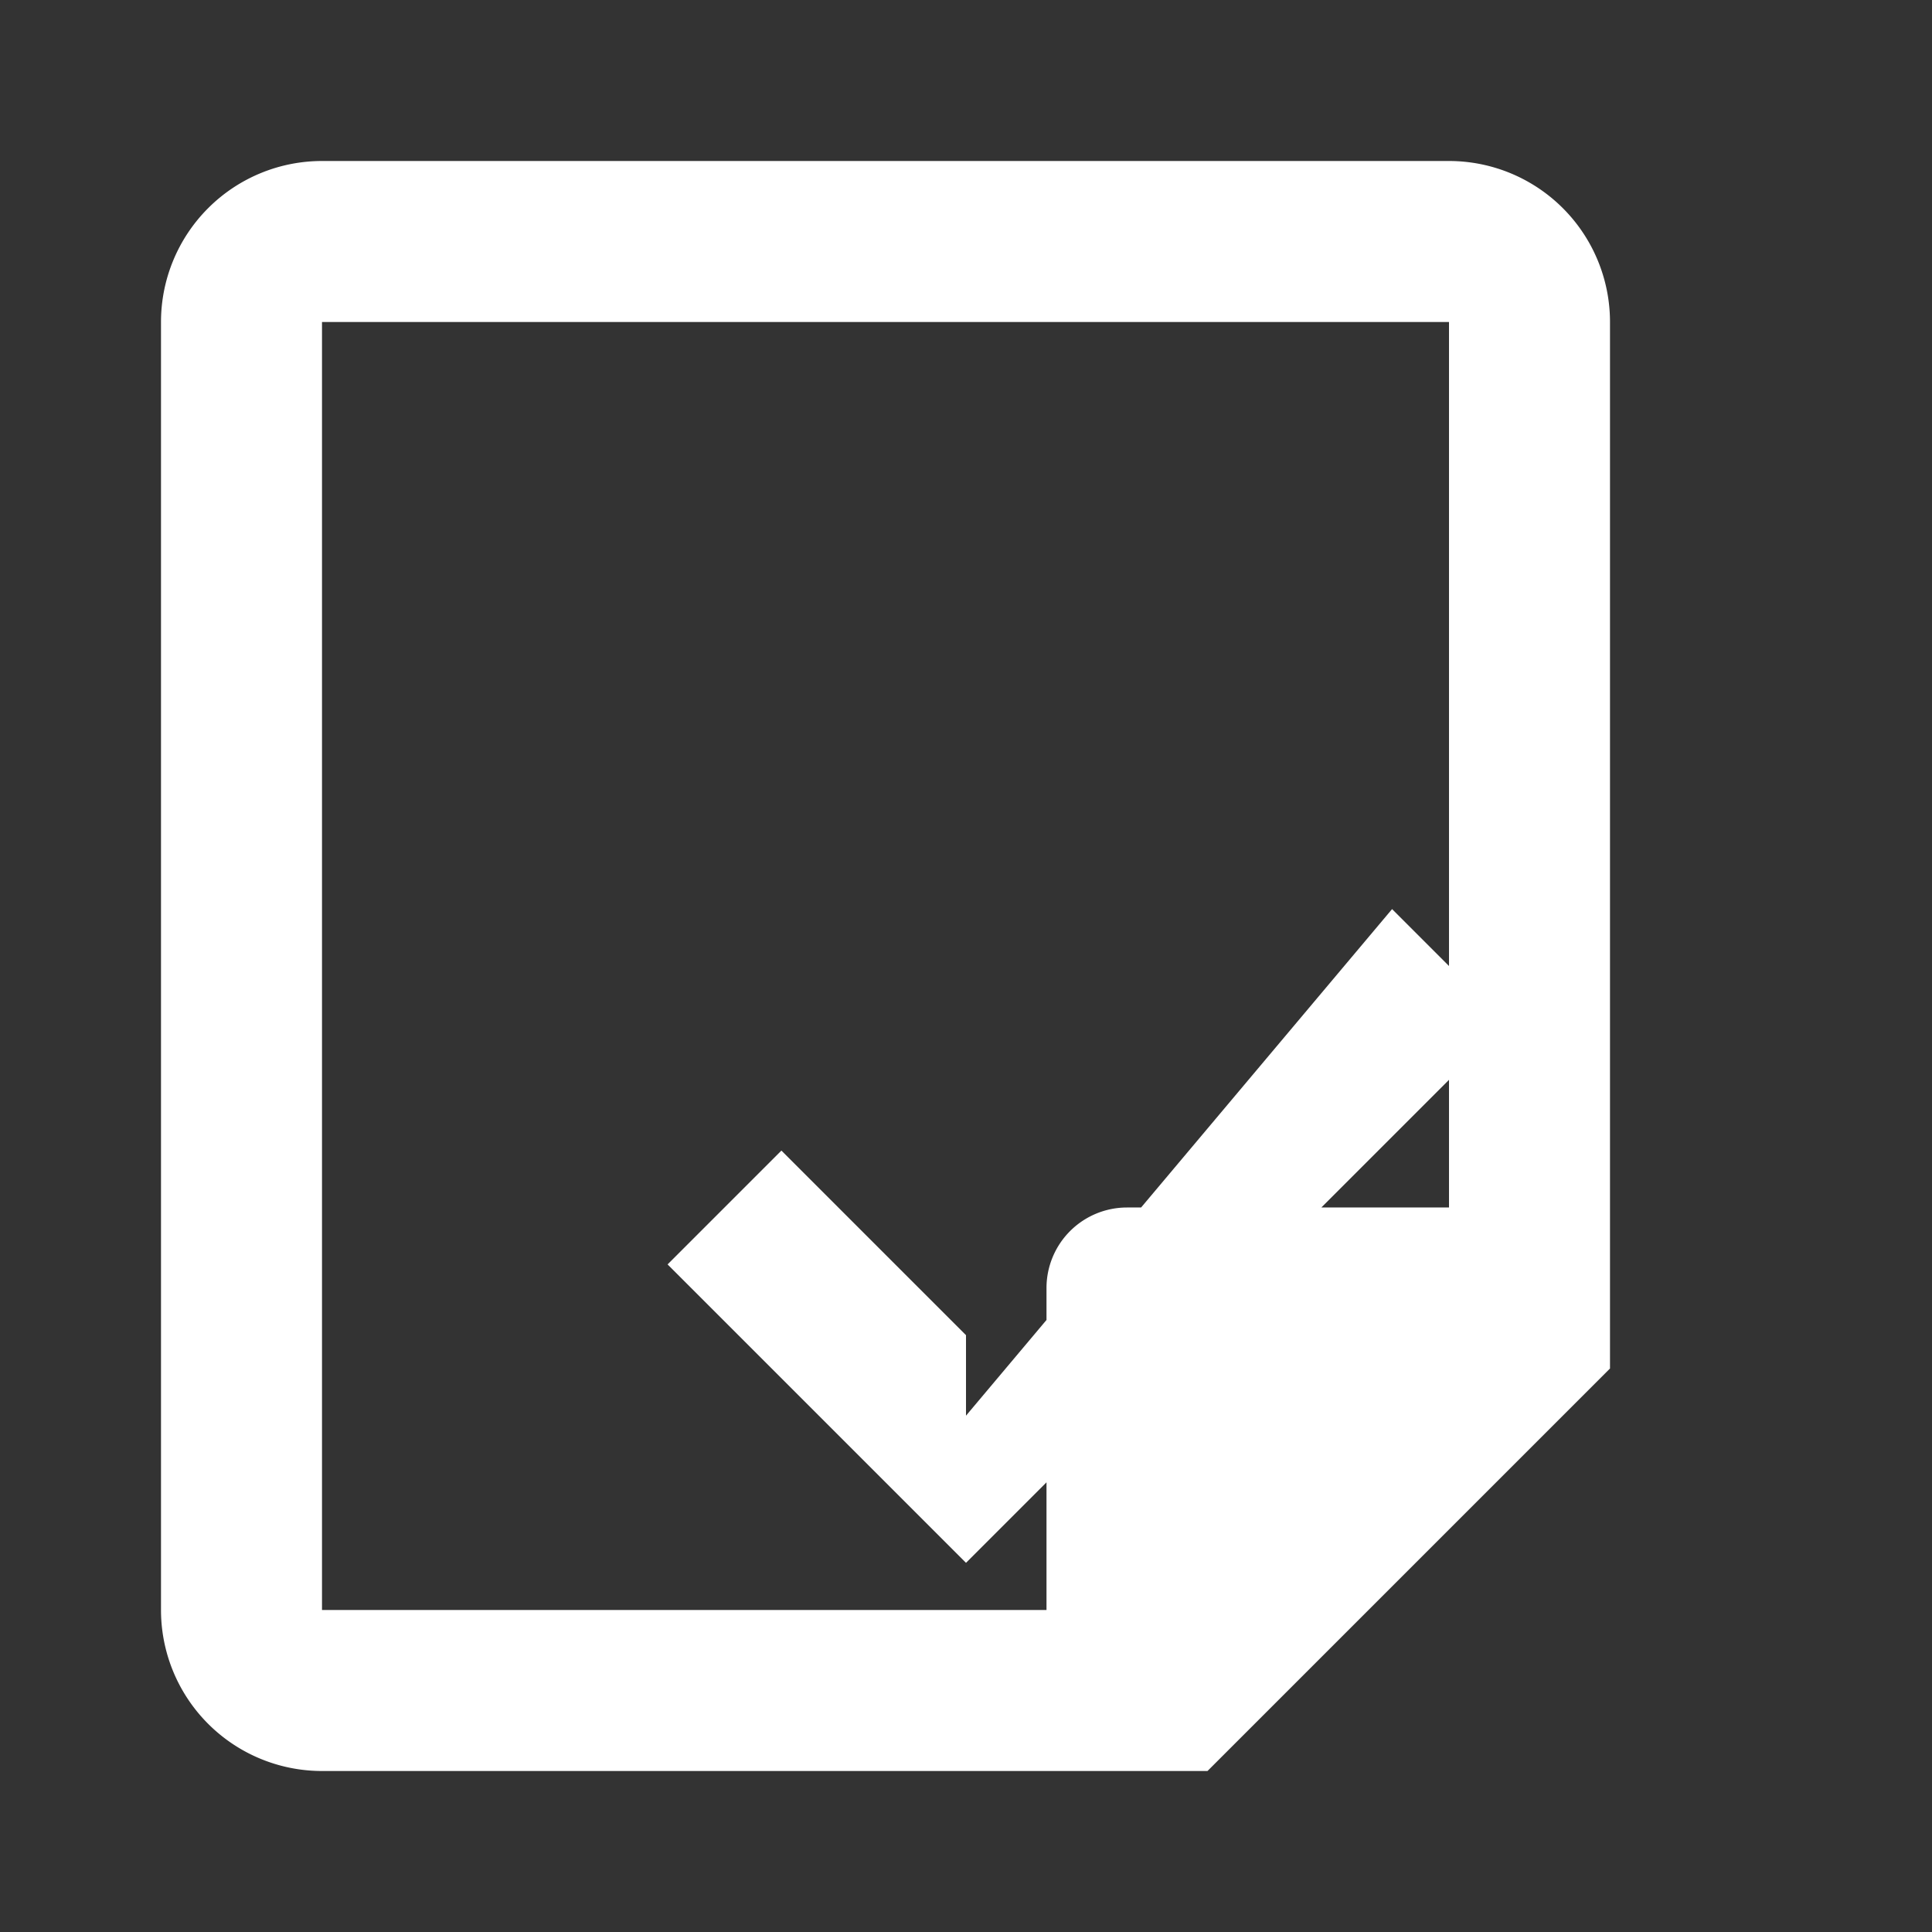
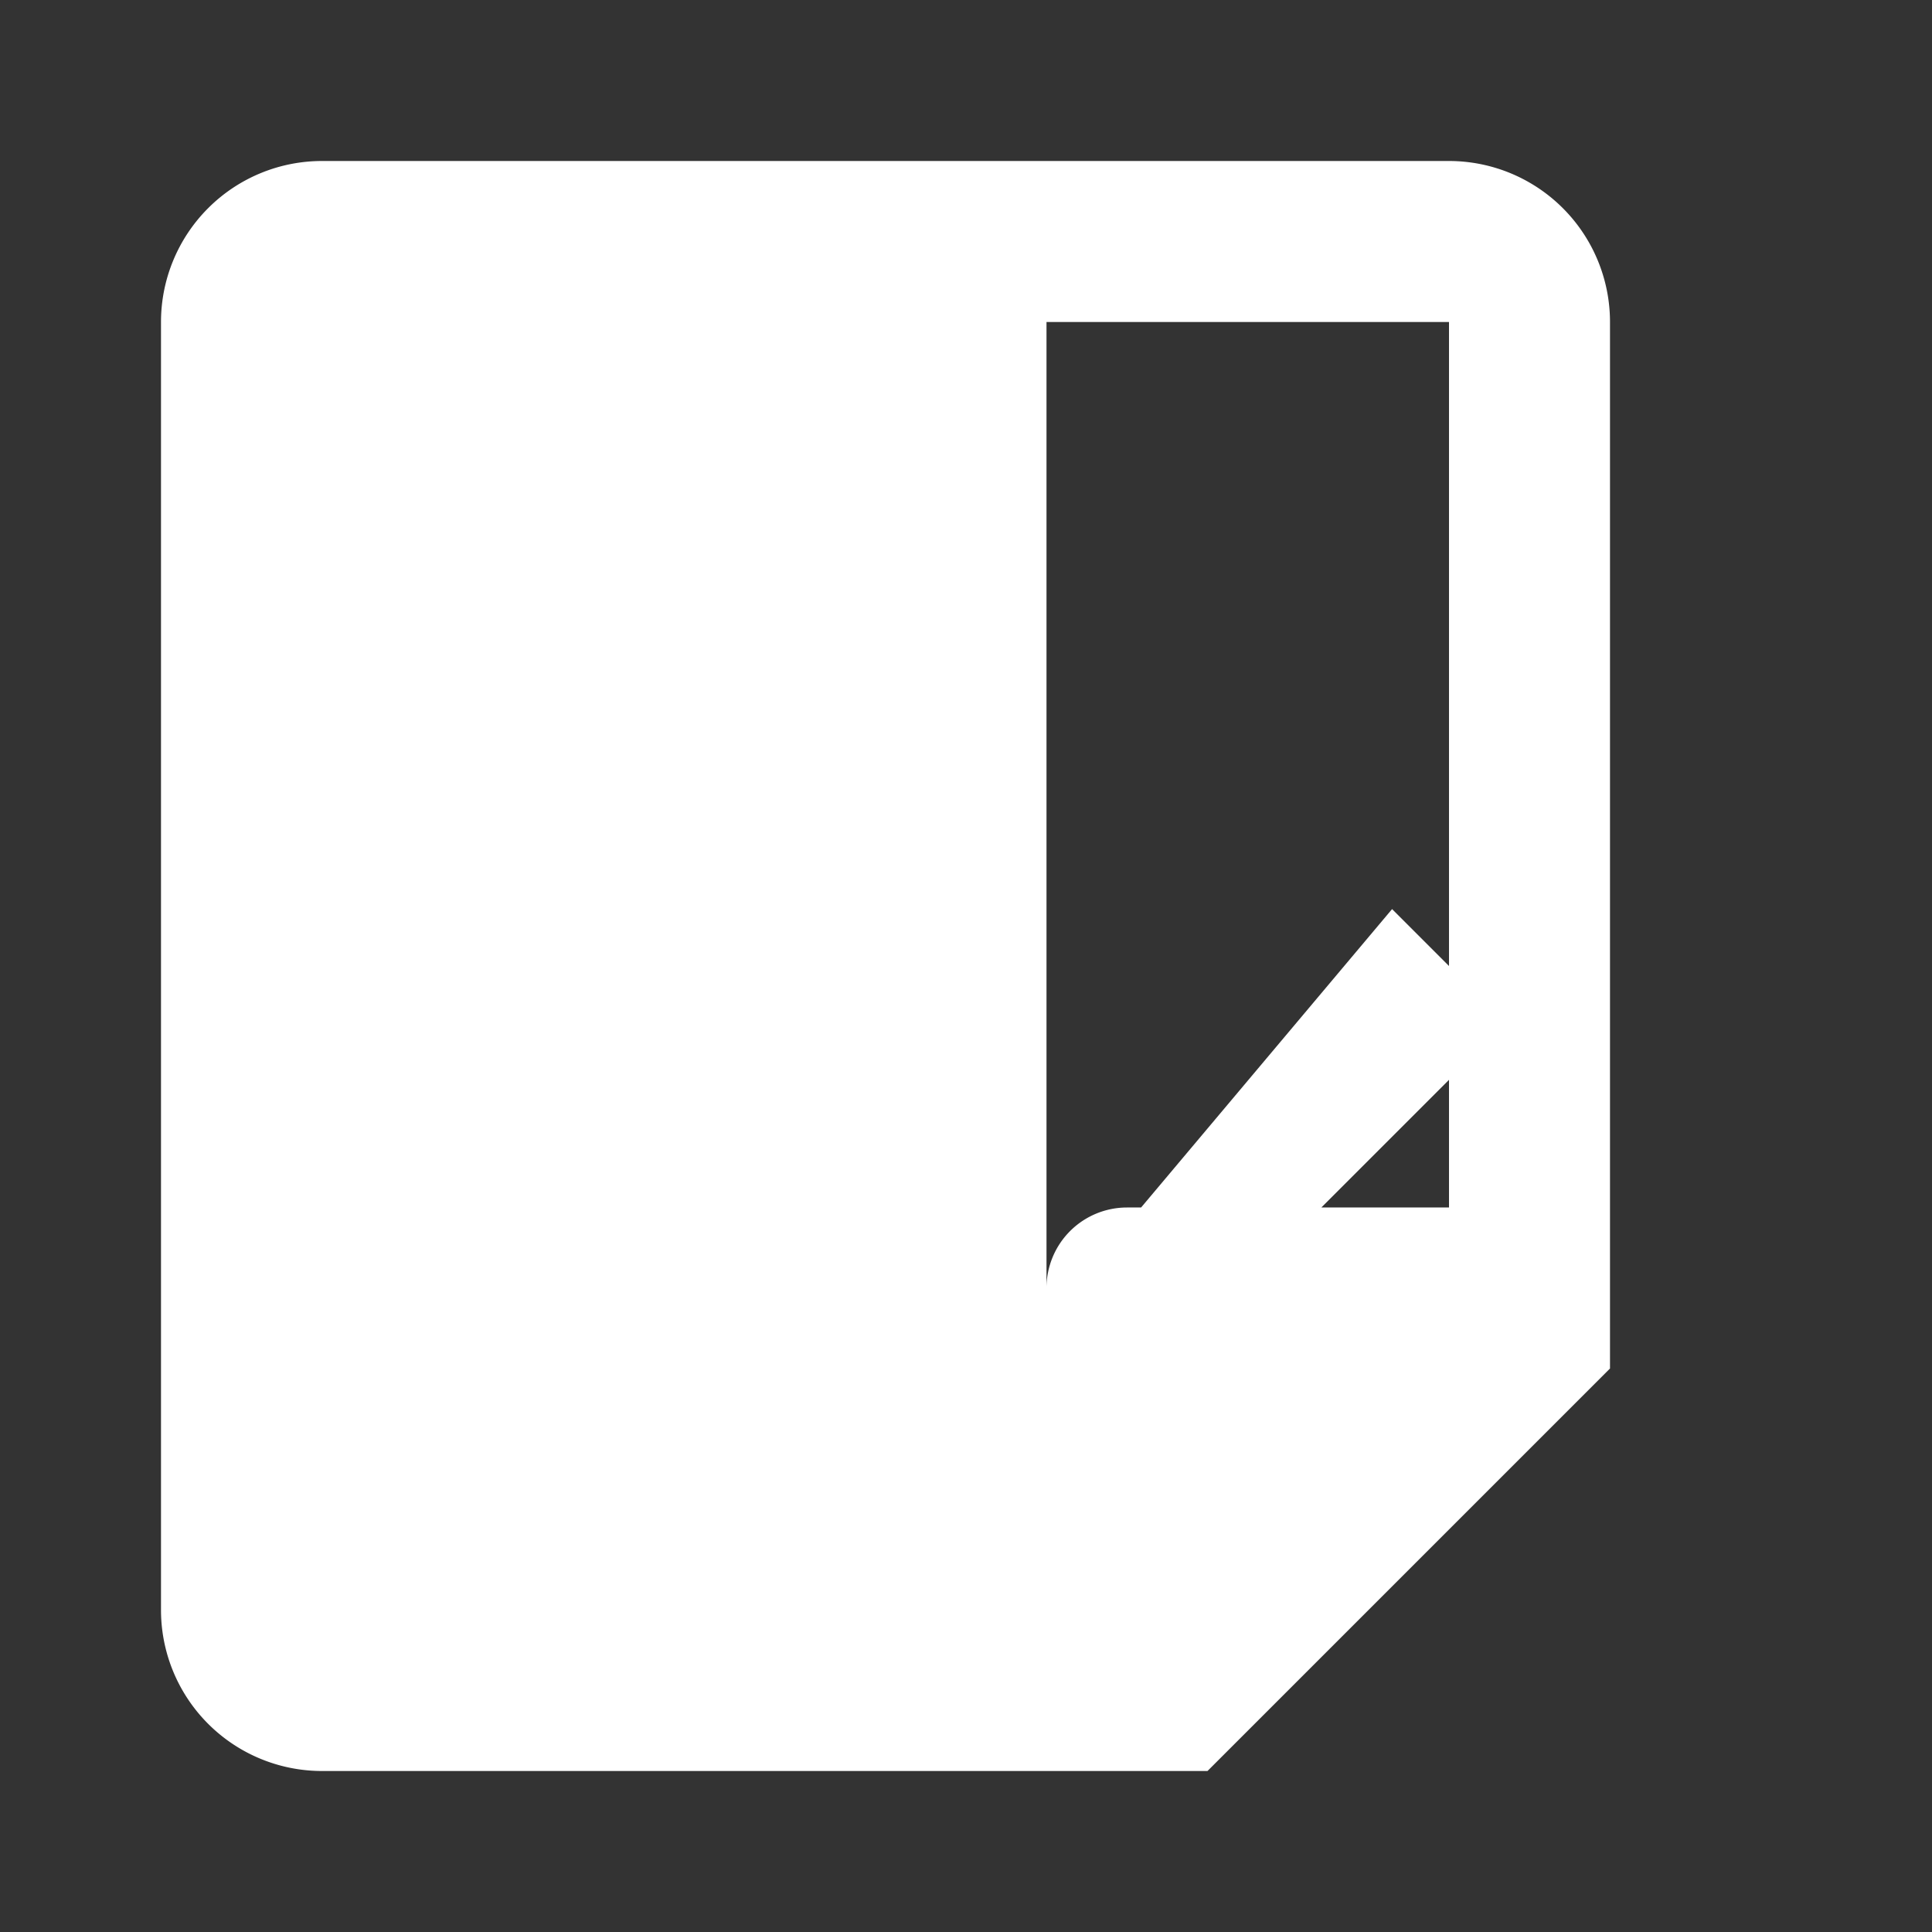
<svg xmlns="http://www.w3.org/2000/svg" width="20" height="20" fill="white" viewBox="0 0 24 24">
  <rect x="0" y="0" width="24" height="24" fill="#333333" stroke="none" />
-   <path d="M4 2a2 2 0 0 0-2 2v16a2 2 0 0 0 2 2h11l5-5V4a2 2 0 0 0-2-2H4zm0 2h14v11h-4a1 1 0 0 0-1 1v4H4V4zm8 12.586L9.707 14.293 8.293 15.707 12 19.414l6.707-6.707-1.414-1.414L12 17.586z" />
+   <path d="M4 2a2 2 0 0 0-2 2v16a2 2 0 0 0 2 2h11l5-5V4a2 2 0 0 0-2-2H4zm0 2h14v11h-4a1 1 0 0 0-1 1v4V4zm8 12.586L9.707 14.293 8.293 15.707 12 19.414l6.707-6.707-1.414-1.414L12 17.586z" />
</svg>